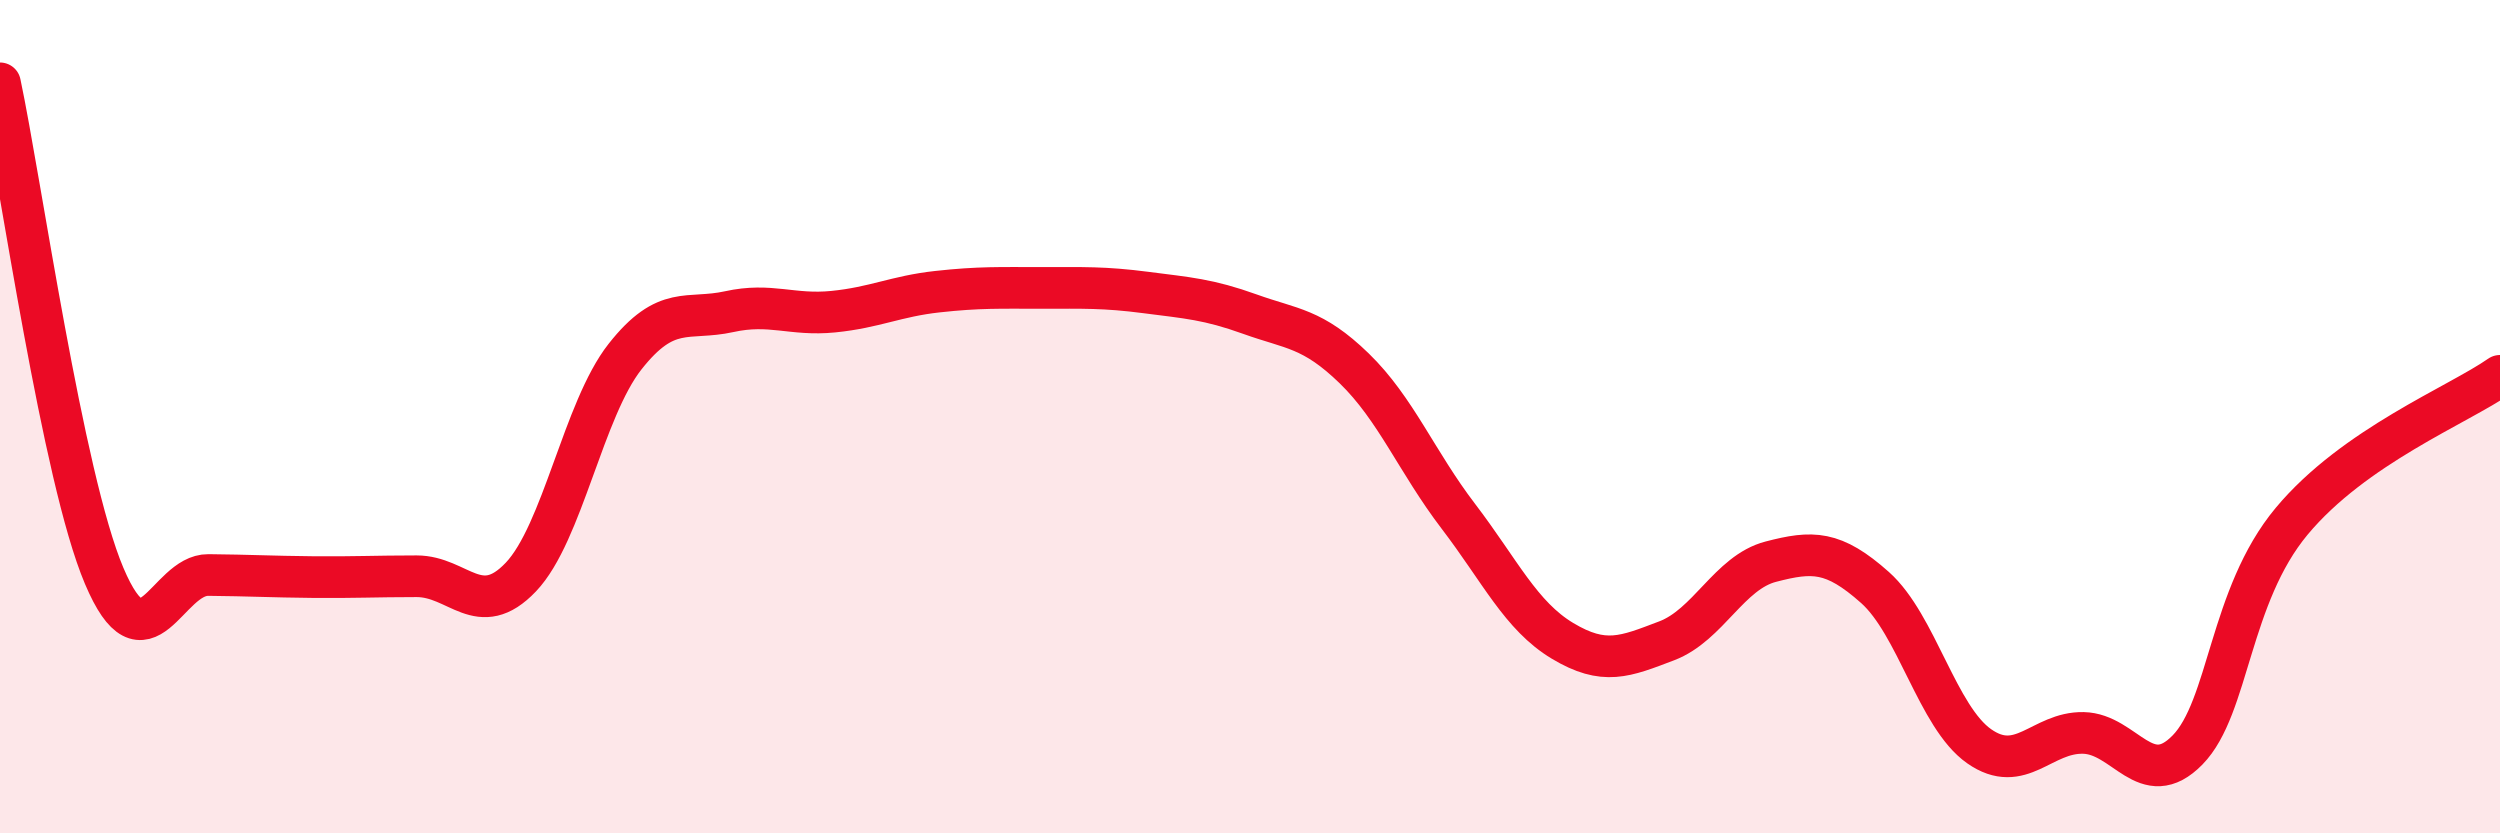
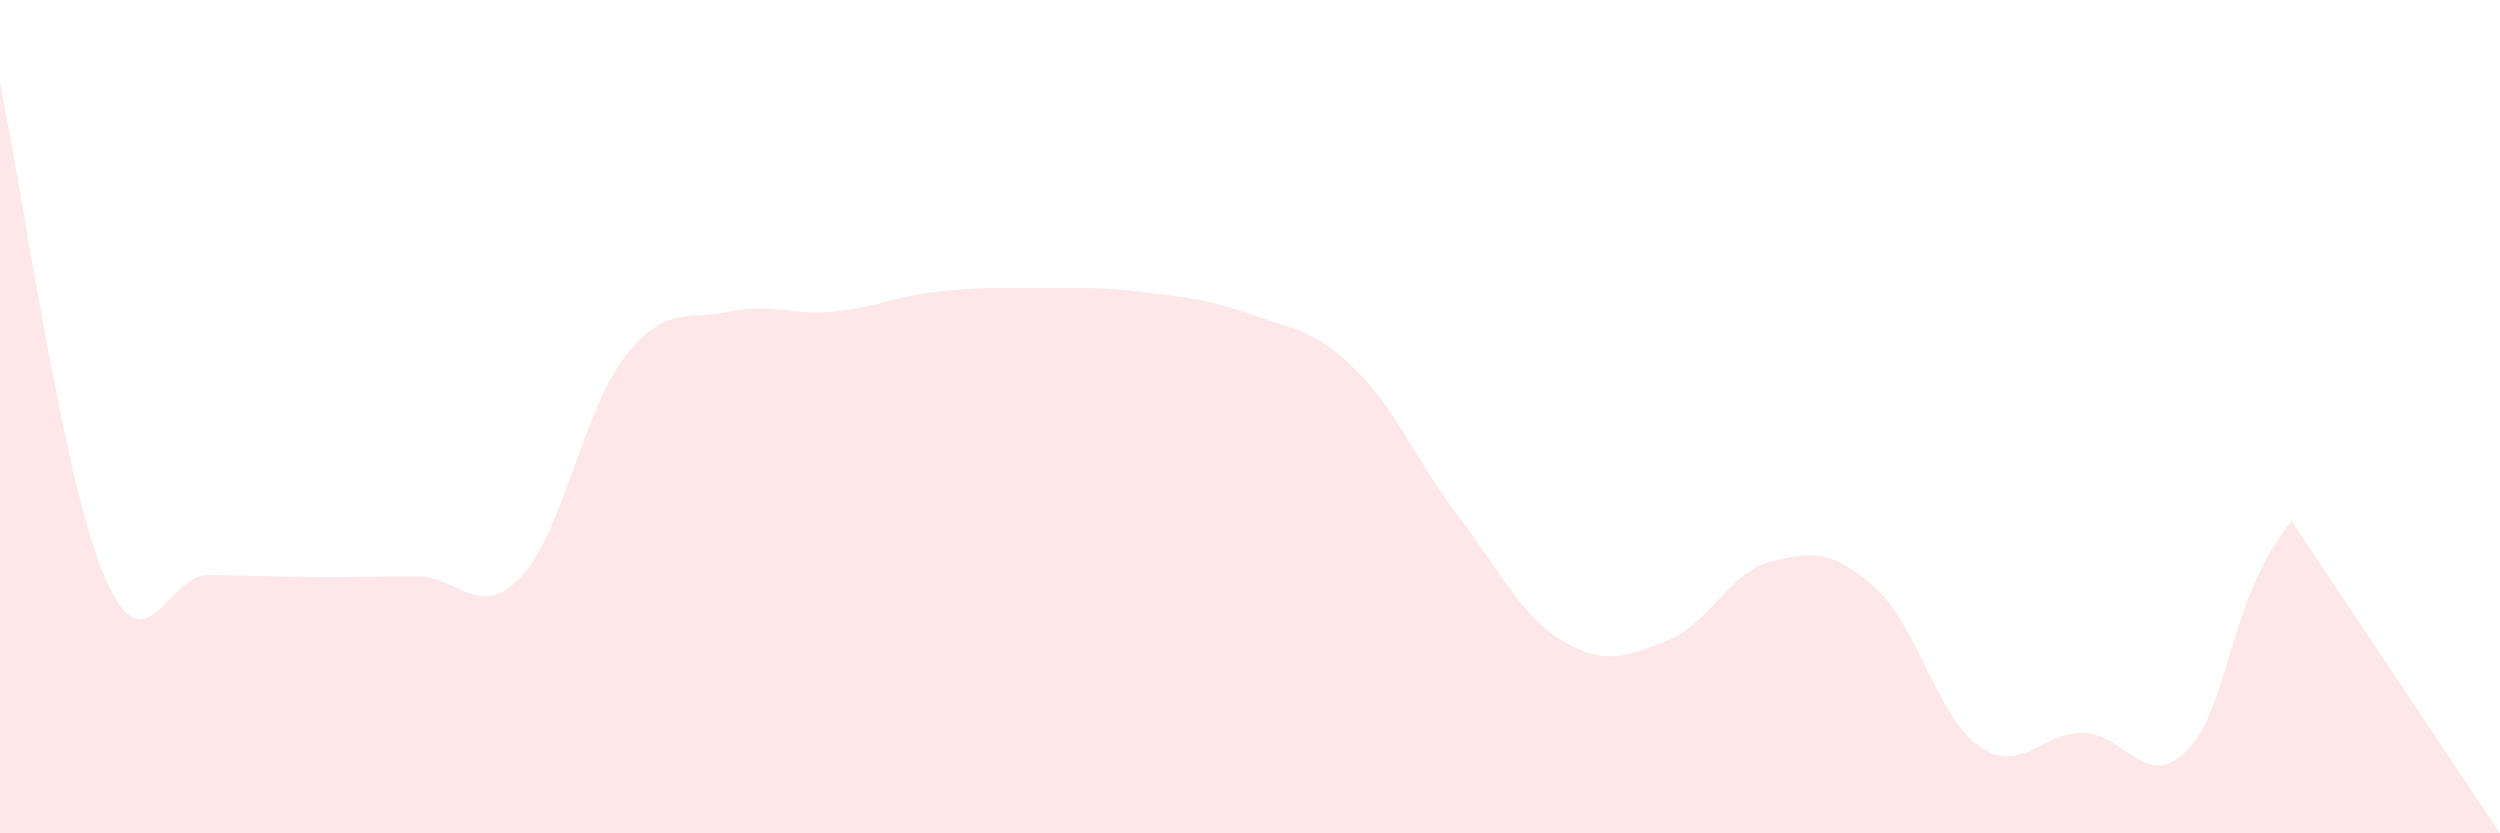
<svg xmlns="http://www.w3.org/2000/svg" width="60" height="20" viewBox="0 0 60 20">
-   <path d="M 0,2 C 0.5,4.36 1.5,11.46 2.5,13.82 C 3.5,16.18 4,13.79 5,13.8 C 6,13.81 6.5,13.84 7.5,13.85 C 8.5,13.86 9,13.83 10,13.83 C 11,13.83 11.5,14.9 12.5,13.85 C 13.5,12.8 14,9.83 15,8.56 C 16,7.29 16.5,7.7 17.5,7.48 C 18.5,7.26 19,7.58 20,7.48 C 21,7.38 21.5,7.11 22.5,7 C 23.5,6.89 24,6.91 25,6.91 C 26,6.91 26.5,6.89 27.5,7.02 C 28.5,7.15 29,7.18 30,7.54 C 31,7.9 31.5,7.87 32.5,8.84 C 33.5,9.81 34,11.08 35,12.39 C 36,13.7 36.5,14.78 37.5,15.38 C 38.5,15.98 39,15.76 40,15.38 C 41,15 41.5,13.74 42.5,13.48 C 43.5,13.22 44,13.21 45,14.1 C 46,14.99 46.5,17.21 47.5,17.91 C 48.5,18.61 49,17.57 50,17.59 C 51,17.61 51.5,19.02 52.5,18 C 53.5,16.98 53.5,14.31 55,12.51 C 56.5,10.71 59,9.72 60,9.02L60 20L0 20Z" fill="#EB0A25" opacity="0.1" stroke-linecap="round" stroke-linejoin="round" />
-   <path d="M 0,2 C 0.5,4.36 1.5,11.46 2.5,13.82 C 3.5,16.18 4,13.79 5,13.8 C 6,13.81 6.5,13.84 7.5,13.85 C 8.5,13.86 9,13.83 10,13.83 C 11,13.83 11.5,14.9 12.5,13.85 C 13.5,12.8 14,9.83 15,8.56 C 16,7.29 16.5,7.7 17.5,7.48 C 18.5,7.26 19,7.58 20,7.48 C 21,7.38 21.5,7.11 22.5,7 C 23.5,6.89 24,6.91 25,6.91 C 26,6.91 26.5,6.89 27.5,7.02 C 28.5,7.15 29,7.18 30,7.54 C 31,7.9 31.5,7.87 32.5,8.84 C 33.5,9.81 34,11.08 35,12.39 C 36,13.7 36.5,14.78 37.5,15.38 C 38.5,15.98 39,15.76 40,15.38 C 41,15 41.5,13.74 42.5,13.48 C 43.5,13.22 44,13.21 45,14.1 C 46,14.99 46.5,17.21 47.5,17.91 C 48.5,18.61 49,17.57 50,17.59 C 51,17.61 51.5,19.02 52.5,18 C 53.5,16.98 53.5,14.31 55,12.51 C 56.5,10.71 59,9.72 60,9.02" stroke="#EB0A25" stroke-width="1" fill="none" stroke-linecap="round" stroke-linejoin="round" />
+   <path d="M 0,2 C 0.5,4.36 1.5,11.46 2.5,13.82 C 3.5,16.18 4,13.79 5,13.8 C 6,13.81 6.5,13.84 7.5,13.85 C 8.5,13.86 9,13.83 10,13.83 C 11,13.83 11.5,14.9 12.5,13.85 C 13.5,12.8 14,9.83 15,8.56 C 16,7.29 16.5,7.7 17.5,7.48 C 18.5,7.26 19,7.58 20,7.48 C 21,7.38 21.5,7.11 22.5,7 C 23.5,6.89 24,6.91 25,6.91 C 26,6.91 26.5,6.89 27.5,7.02 C 28.5,7.15 29,7.18 30,7.54 C 31,7.9 31.5,7.87 32.5,8.84 C 33.5,9.81 34,11.08 35,12.39 C 36,13.7 36.5,14.78 37.5,15.38 C 38.5,15.98 39,15.76 40,15.38 C 41,15 41.5,13.74 42.5,13.48 C 43.5,13.22 44,13.21 45,14.1 C 46,14.99 46.5,17.21 47.5,17.91 C 48.5,18.61 49,17.57 50,17.59 C 51,17.61 51.5,19.02 52.5,18 C 53.5,16.98 53.5,14.31 55,12.51 L60 20L0 20Z" fill="#EB0A25" opacity="0.1" stroke-linecap="round" stroke-linejoin="round" />
</svg>